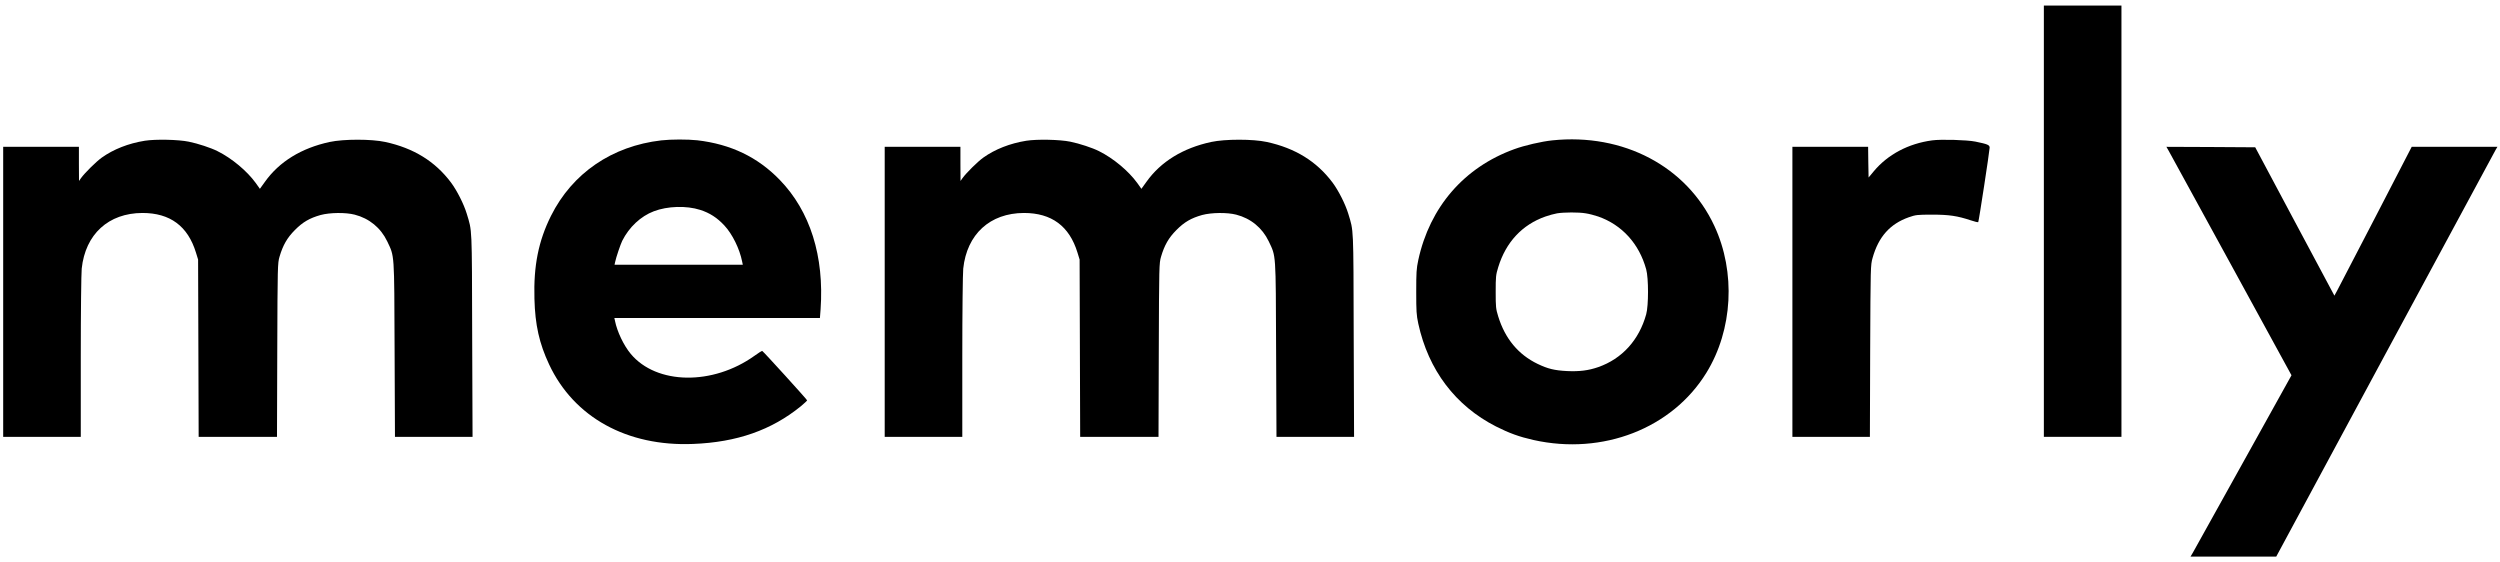
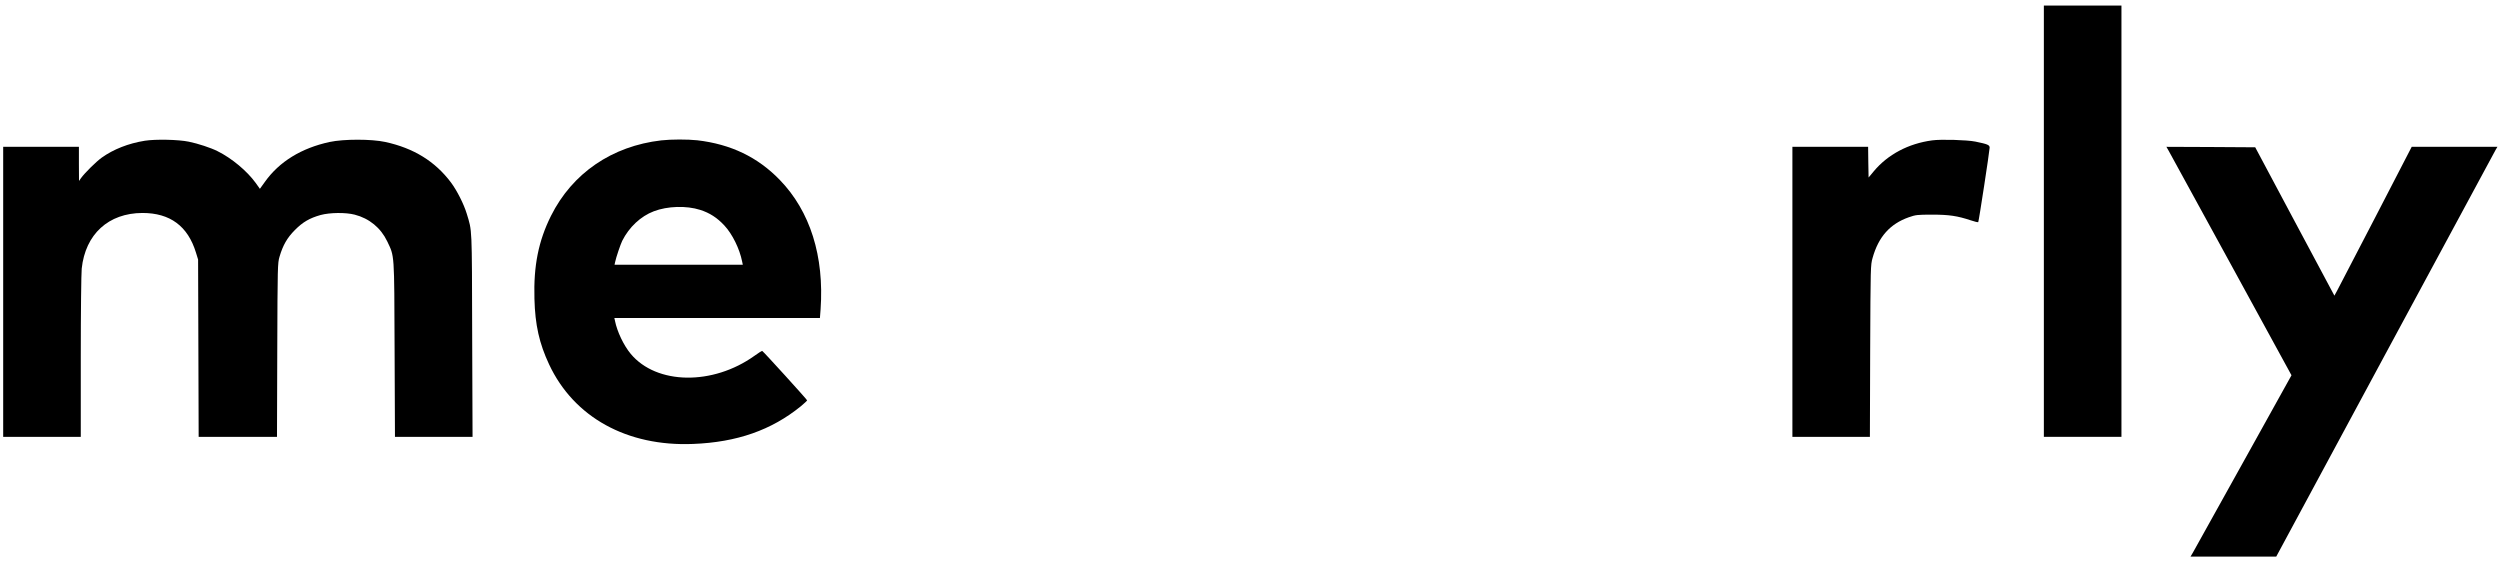
<svg xmlns="http://www.w3.org/2000/svg" version="1.2" preserveAspectRatio="xMidYMid meet" height="460" viewBox="0 0 1536 345" zoomAndPan="magnify" width="2048">
  <g id="0157f3aeb8">
    <path d="M 1255.746 135.902 L 1255.746 268.391 L 1303.418 268.391 L 1303.418 3.418 L 1255.746 3.418 Z M 1255.746 135.902" style="stroke:none;fill-rule:nonzero;fill:#000000;fill-opacity:1;" />
    <path d="M 88.973 86.473 C 78.922 88.082 69.73 91.703 62.551 96.82 C 59.164 99.234 52.156 106.129 49.746 109.465 L 48.539 111.188 L 48.48 100.672 L 48.48 90.211 L 1.957 90.211 L 1.957 268.391 L 49.629 268.391 L 49.629 219.363 C 49.629 191.602 49.918 168.094 50.203 165.047 C 52.445 143.895 66.629 130.902 87.535 130.848 C 104.48 130.848 115.391 138.895 120.387 155.16 L 121.711 159.469 L 121.883 213.902 L 122.055 268.391 L 170.184 268.391 L 170.355 215.051 C 170.527 163.266 170.586 161.656 171.734 157.746 C 173.801 150.676 176.445 146.078 181.152 141.363 C 186.035 136.422 190.227 134.008 196.949 132.109 C 202.691 130.559 212.34 130.445 217.91 131.879 C 226.871 134.18 233.938 139.984 237.898 148.262 C 242.438 157.859 242.207 154.586 242.438 214.766 L 242.664 268.391 L 290.336 268.391 L 290.105 205.855 C 289.934 138.09 290.105 142.34 286.773 131.305 C 284.996 125.441 280.801 117.109 277.07 112.109 C 267.305 99.117 254.152 91.016 236.691 87.219 C 228.25 85.383 211.133 85.383 202.578 87.219 C 185.23 90.957 171.621 99.289 162.773 111.707 L 159.672 116.016 L 157.145 112.453 C 151.746 105.039 142.5 97.277 133.598 92.852 C 129.637 90.84 121.652 88.199 115.965 87.047 C 109.59 85.727 95.578 85.438 88.973 86.473 Z M 88.973 86.473" style="stroke:none;fill-rule:nonzero;fill:#000000;fill-opacity:1;" />
    <path d="M 406.297 86.242 C 375.969 89.75 351.617 106.418 338.523 132.629 C 330.828 148.09 327.781 163.266 328.359 183.555 C 328.758 199.648 331.344 211.027 337.375 223.902 C 352.594 256.379 385.273 274.426 425.824 272.758 C 452.762 271.723 474.012 264.254 492.047 249.594 C 494.172 247.812 495.895 246.203 495.895 245.973 C 495.895 245.516 469.016 215.914 468.324 215.625 C 468.094 215.512 465.969 216.832 463.613 218.559 C 437.941 236.949 403.367 236.434 387.516 217.406 C 383.207 212.234 379.188 203.785 377.867 197.234 L 377.465 195.395 L 503.762 195.395 L 504.164 190.105 C 506.461 157.402 497.789 129.812 479.066 110.5 C 465.453 96.473 449.027 88.602 428.406 86.188 C 422.434 85.555 412.441 85.555 406.297 86.242 Z M 430.188 128.949 C 435.988 130.789 440.641 133.777 445.062 138.547 C 449.945 143.777 454.426 152.859 455.977 160.734 L 456.379 162.633 L 377.578 162.633 L 377.922 161.023 C 378.555 157.977 381.195 150.273 382.289 147.973 C 386.539 139.523 393.66 132.859 401.699 129.812 C 410.086 126.594 421.746 126.246 430.188 128.949 Z M 430.188 128.949" style="stroke:none;fill-rule:nonzero;fill:#000000;fill-opacity:1;" />
-     <path d="M 630.578 86.473 C 620.523 88.082 611.336 91.703 604.156 96.82 C 600.77 99.234 593.762 106.129 591.348 109.465 L 590.145 111.188 L 590.086 100.672 L 590.086 90.211 L 543.562 90.211 L 543.562 268.391 L 591.234 268.391 L 591.234 219.363 C 591.234 191.602 591.52 168.094 591.809 165.047 C 594.047 143.895 608.234 130.902 629.141 130.848 C 646.082 130.848 656.996 138.895 661.992 155.16 L 663.312 159.469 L 663.484 213.902 L 663.66 268.391 L 711.789 268.391 L 711.961 215.051 C 712.133 163.266 712.191 161.656 713.34 157.746 C 715.406 150.676 718.047 146.078 722.758 141.363 C 727.641 136.422 731.832 134.008 738.551 132.109 C 744.297 130.559 753.945 130.445 759.516 131.879 C 768.477 134.18 775.539 139.984 779.504 148.262 C 784.039 157.859 783.812 154.586 784.039 214.766 L 784.27 268.391 L 831.941 268.391 L 831.711 205.855 C 831.539 138.09 831.711 142.34 828.379 131.305 C 826.598 125.441 822.406 117.109 818.672 112.109 C 808.91 99.117 795.758 91.016 778.297 87.219 C 769.855 85.383 752.738 85.383 744.18 87.219 C 726.836 90.957 713.223 99.289 704.379 111.707 L 701.277 116.016 L 698.75 112.453 C 693.352 105.039 684.105 97.277 675.203 92.852 C 671.238 90.84 663.258 88.199 657.57 87.047 C 651.195 85.727 637.18 85.438 630.578 86.473 Z M 630.578 86.473" style="stroke:none;fill-rule:nonzero;fill:#000000;fill-opacity:1;" />
-     <path d="M 953.699 86.242 C 947.098 86.934 936.645 89.348 930.383 91.645 C 899.598 102.797 878.461 127.168 871.398 159.758 C 870.25 165.102 870.133 167.402 870.133 179.301 C 870.133 191.199 870.25 193.496 871.398 198.844 C 877.602 227.352 894.199 249.309 919.125 262.012 C 927.168 266.09 933.484 268.391 942.215 270.344 C 984.773 279.828 1027.391 263.219 1048.41 229.02 C 1064.664 202.637 1066.559 167.23 1053.293 138.777 C 1036.293 102.223 997.352 81.703 953.699 86.242 Z M 974.262 131.074 C 976.273 131.363 979.777 132.281 981.957 133.031 C 996.547 138.145 1007.113 149.758 1011.422 165.504 C 1012.914 170.852 1012.914 187.75 1011.422 193.094 C 1007.059 208.902 996.605 220.453 981.902 225.57 C 975.93 227.641 970.414 228.328 962.832 227.984 C 955.078 227.582 951 226.605 944.684 223.559 C 932.852 217.867 924.695 208.039 920.504 194.418 C 919.066 189.762 918.953 188.613 918.953 179.301 C 918.953 169.988 919.066 168.84 920.504 164.184 C 925.215 148.777 935.266 138.031 949.508 133.031 C 951.805 132.227 955.023 131.363 956.688 131.074 C 960.938 130.387 969.953 130.328 974.262 131.074 Z M 974.262 131.074" style="stroke:none;fill-rule:nonzero;fill:#000000;fill-opacity:1;" />
    <path d="M 1187.113 86.242 C 1172.527 88.199 1159.832 94.922 1151.219 105.27 L 1148.059 109.062 L 1147.887 99.637 L 1147.77 90.211 L 1101.25 90.211 L 1101.25 268.391 L 1148.863 268.391 L 1149.035 215.625 C 1149.266 163.492 1149.266 162.863 1150.527 158.438 C 1154.148 145.504 1161.211 137.57 1172.754 133.488 C 1177.062 131.996 1177.926 131.879 1187.113 131.879 C 1197.566 131.879 1202.562 132.629 1210.891 135.387 C 1213.188 136.191 1215.258 136.652 1215.43 136.48 C 1215.773 136.133 1222.379 92.91 1222.438 90.727 C 1222.438 89.059 1221.23 88.543 1213.648 86.992 C 1208.535 85.957 1192.512 85.496 1187.113 86.242 Z M 1187.113 86.242" style="stroke:none;fill-rule:nonzero;fill:#000000;fill-opacity:1;" />
    <path d="M 1332.422 92.625 C 1333.168 94.004 1350.457 125.559 1370.848 162.805 L 1407.891 230.57 L 1378.312 283.797 C 1362 313.109 1348.043 338.168 1347.297 339.547 L 1345.863 341.961 L 1398.527 341.961 L 1465.383 217.926 C 1502.141 149.758 1532.754 93.082 1533.328 92.047 L 1534.418 90.211 L 1481.75 90.211 L 1459.695 132.859 C 1447.52 156.367 1436.836 176.945 1435.918 178.609 L 1434.254 181.656 L 1409.902 136.078 L 1385.605 90.496 L 1358.324 90.324 L 1331.043 90.211 Z M 1332.422 92.625" style="stroke:none;fill-rule:nonzero;fill:#000000;fill-opacity:1;" />
  </g>
</svg>